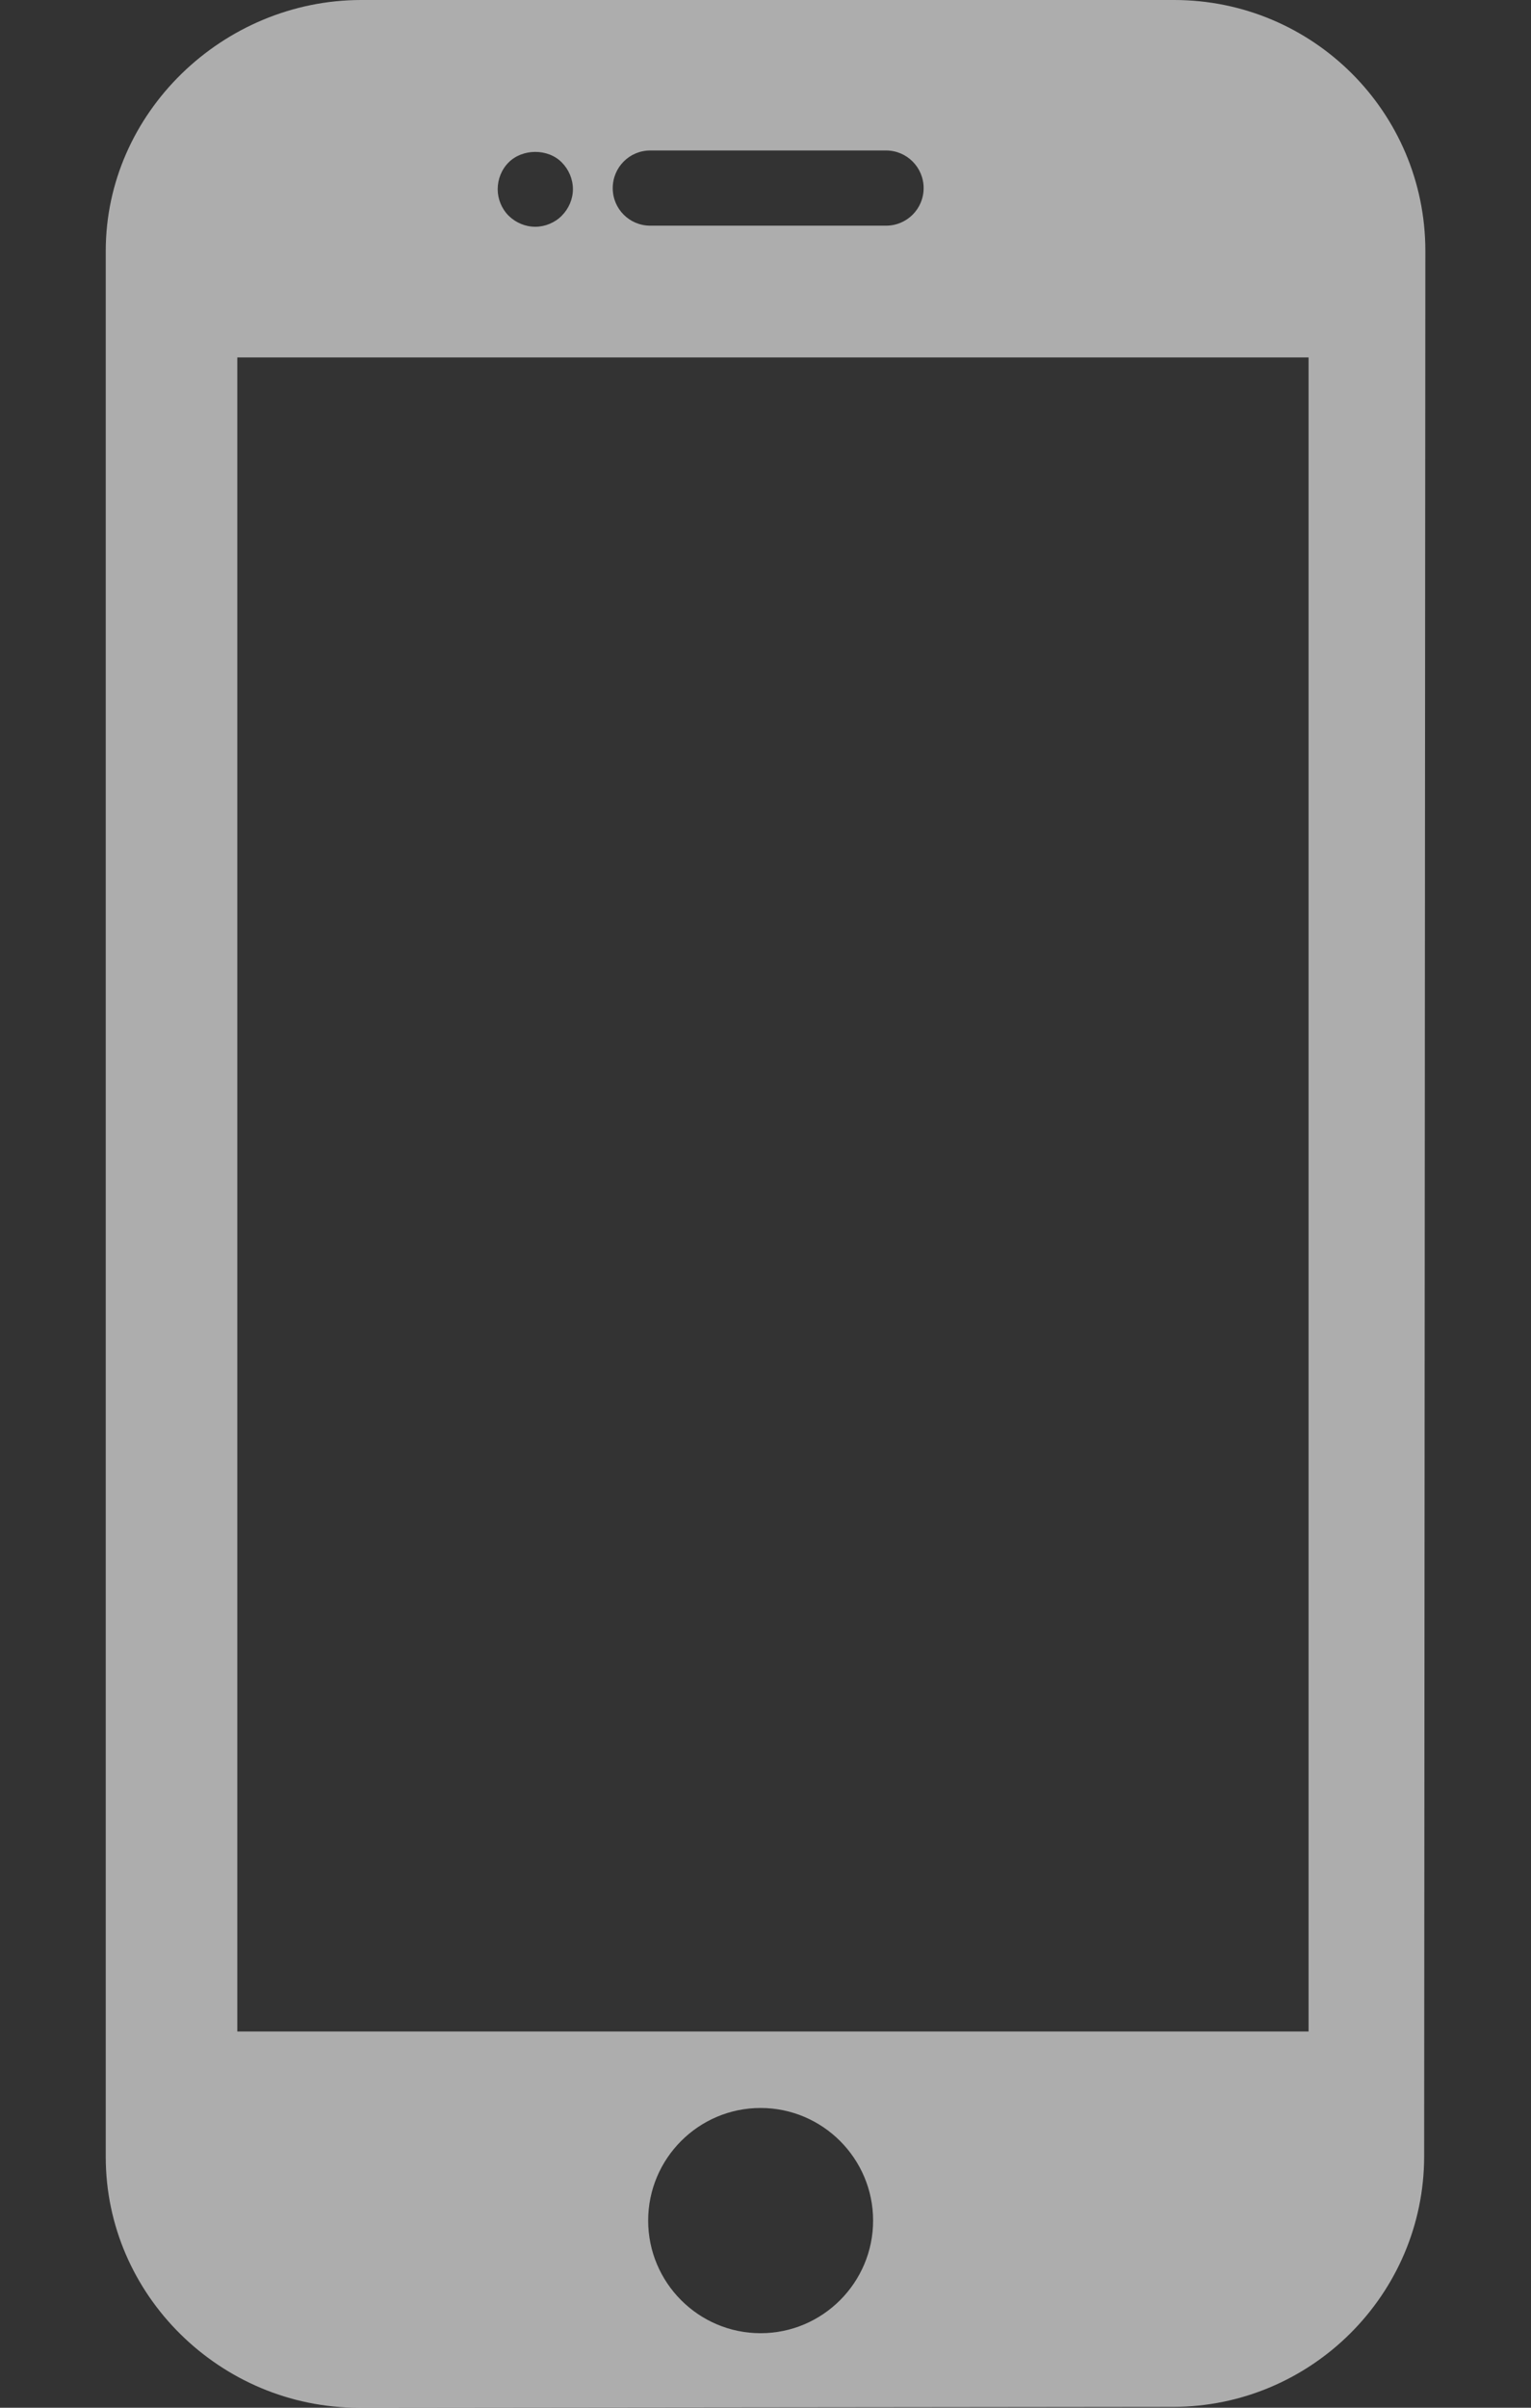
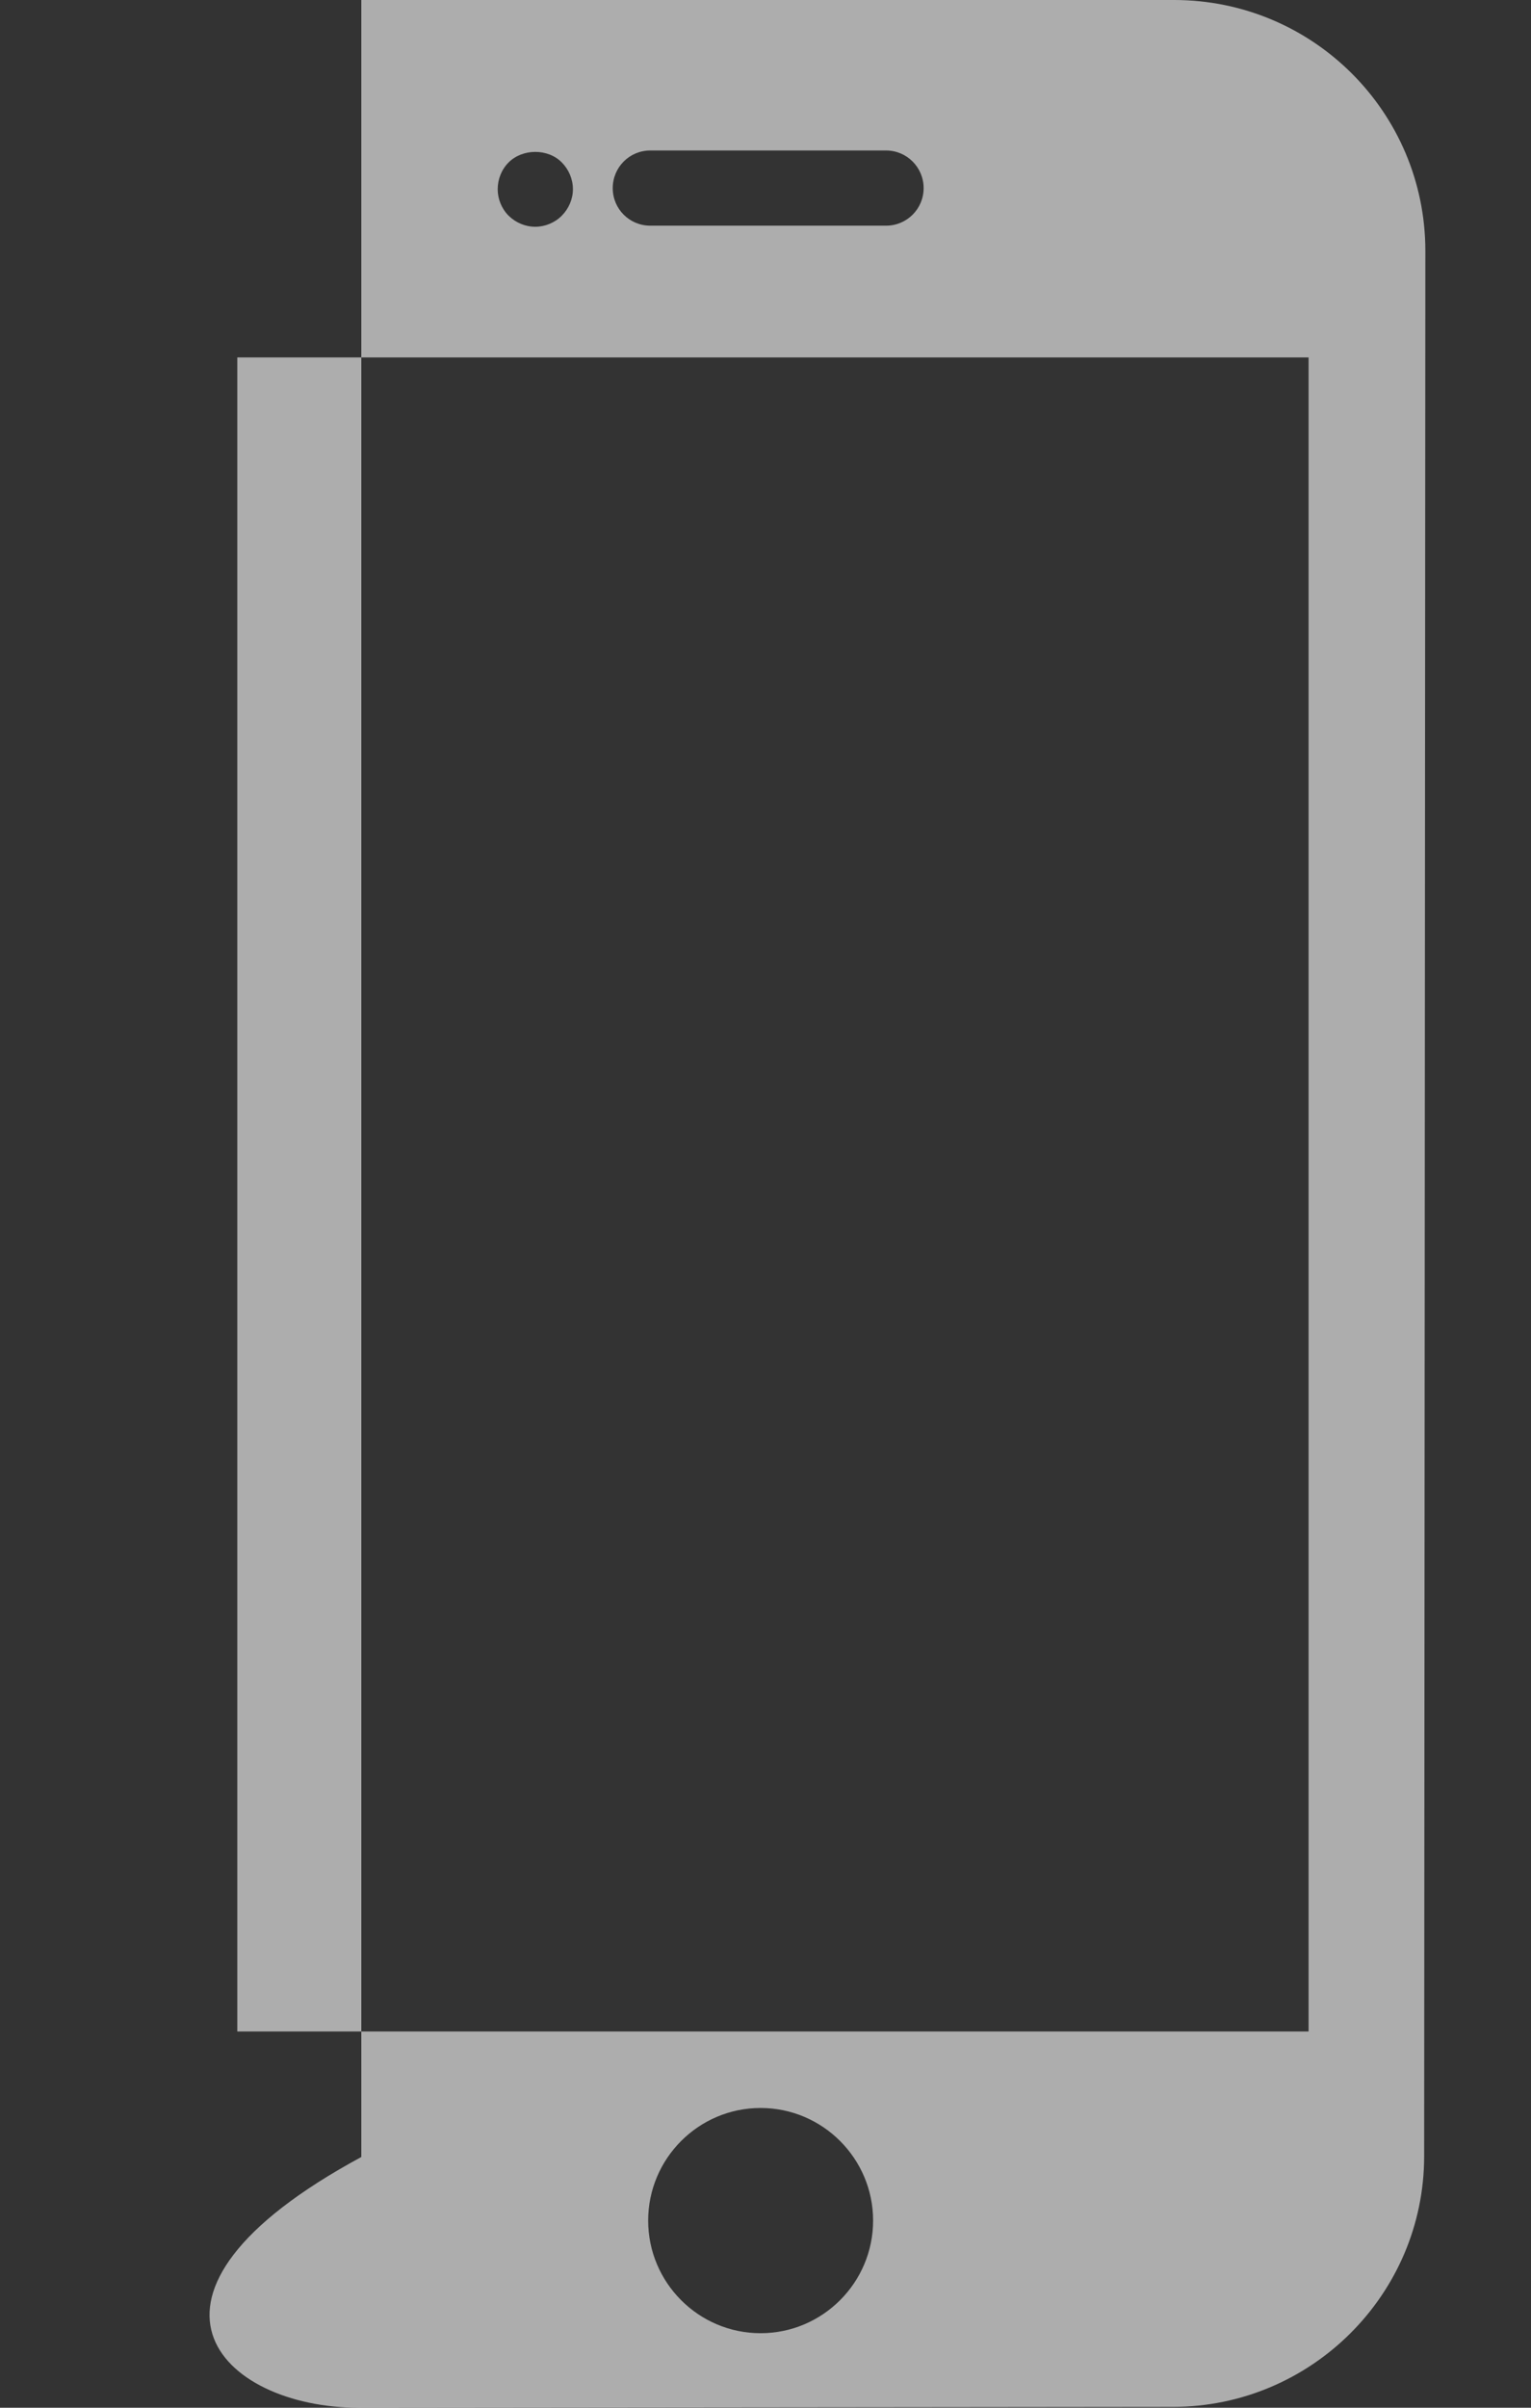
<svg xmlns="http://www.w3.org/2000/svg" width="14" height="22" viewBox="0 0 14 22" fill="none">
  <rect x="0" y="0" width="14" height="22" fill="#333333" stroke="none" />
-   <path d="M10.736 0H3.304C2.04 0 0.967 1.03 0.967 2.293V19.709C0.967 20.972 2.018 22 3.281 22L10.726 21.992C11.989 21.992 13.023 20.964 13.023 19.701L13.034 2.292C13.033 1.024 12.005 0 10.736 0ZM5.946 1.375H8.103C8.292 1.375 8.446 1.529 8.446 1.719C8.446 1.909 8.292 2.062 8.103 2.062H5.946C5.756 2.062 5.603 1.909 5.603 1.719C5.603 1.529 5.756 1.375 5.946 1.375ZM4.651 1.484C4.778 1.357 5.01 1.355 5.137 1.484C5.201 1.548 5.239 1.637 5.239 1.729C5.239 1.818 5.201 1.907 5.137 1.971C5.074 2.035 4.984 2.072 4.895 2.072C4.804 2.072 4.716 2.035 4.651 1.971C4.587 1.907 4.551 1.818 4.551 1.729C4.551 1.637 4.587 1.548 4.651 1.484ZM6.955 21.319C6.388 21.319 5.927 20.857 5.927 20.29C5.927 19.723 6.388 19.261 6.955 19.261C7.522 19.261 7.984 19.723 7.984 20.29C7.984 20.857 7.522 21.319 6.955 21.319ZM11.966 18.562H2.17V3.266H11.966V18.562Z" fill="white" fill-opacity="0.6" />
+   <path d="M10.736 0H3.304V19.709C0.967 20.972 2.018 22 3.281 22L10.726 21.992C11.989 21.992 13.023 20.964 13.023 19.701L13.034 2.292C13.033 1.024 12.005 0 10.736 0ZM5.946 1.375H8.103C8.292 1.375 8.446 1.529 8.446 1.719C8.446 1.909 8.292 2.062 8.103 2.062H5.946C5.756 2.062 5.603 1.909 5.603 1.719C5.603 1.529 5.756 1.375 5.946 1.375ZM4.651 1.484C4.778 1.357 5.01 1.355 5.137 1.484C5.201 1.548 5.239 1.637 5.239 1.729C5.239 1.818 5.201 1.907 5.137 1.971C5.074 2.035 4.984 2.072 4.895 2.072C4.804 2.072 4.716 2.035 4.651 1.971C4.587 1.907 4.551 1.818 4.551 1.729C4.551 1.637 4.587 1.548 4.651 1.484ZM6.955 21.319C6.388 21.319 5.927 20.857 5.927 20.29C5.927 19.723 6.388 19.261 6.955 19.261C7.522 19.261 7.984 19.723 7.984 20.29C7.984 20.857 7.522 21.319 6.955 21.319ZM11.966 18.562H2.17V3.266H11.966V18.562Z" fill="white" fill-opacity="0.6" />
</svg>